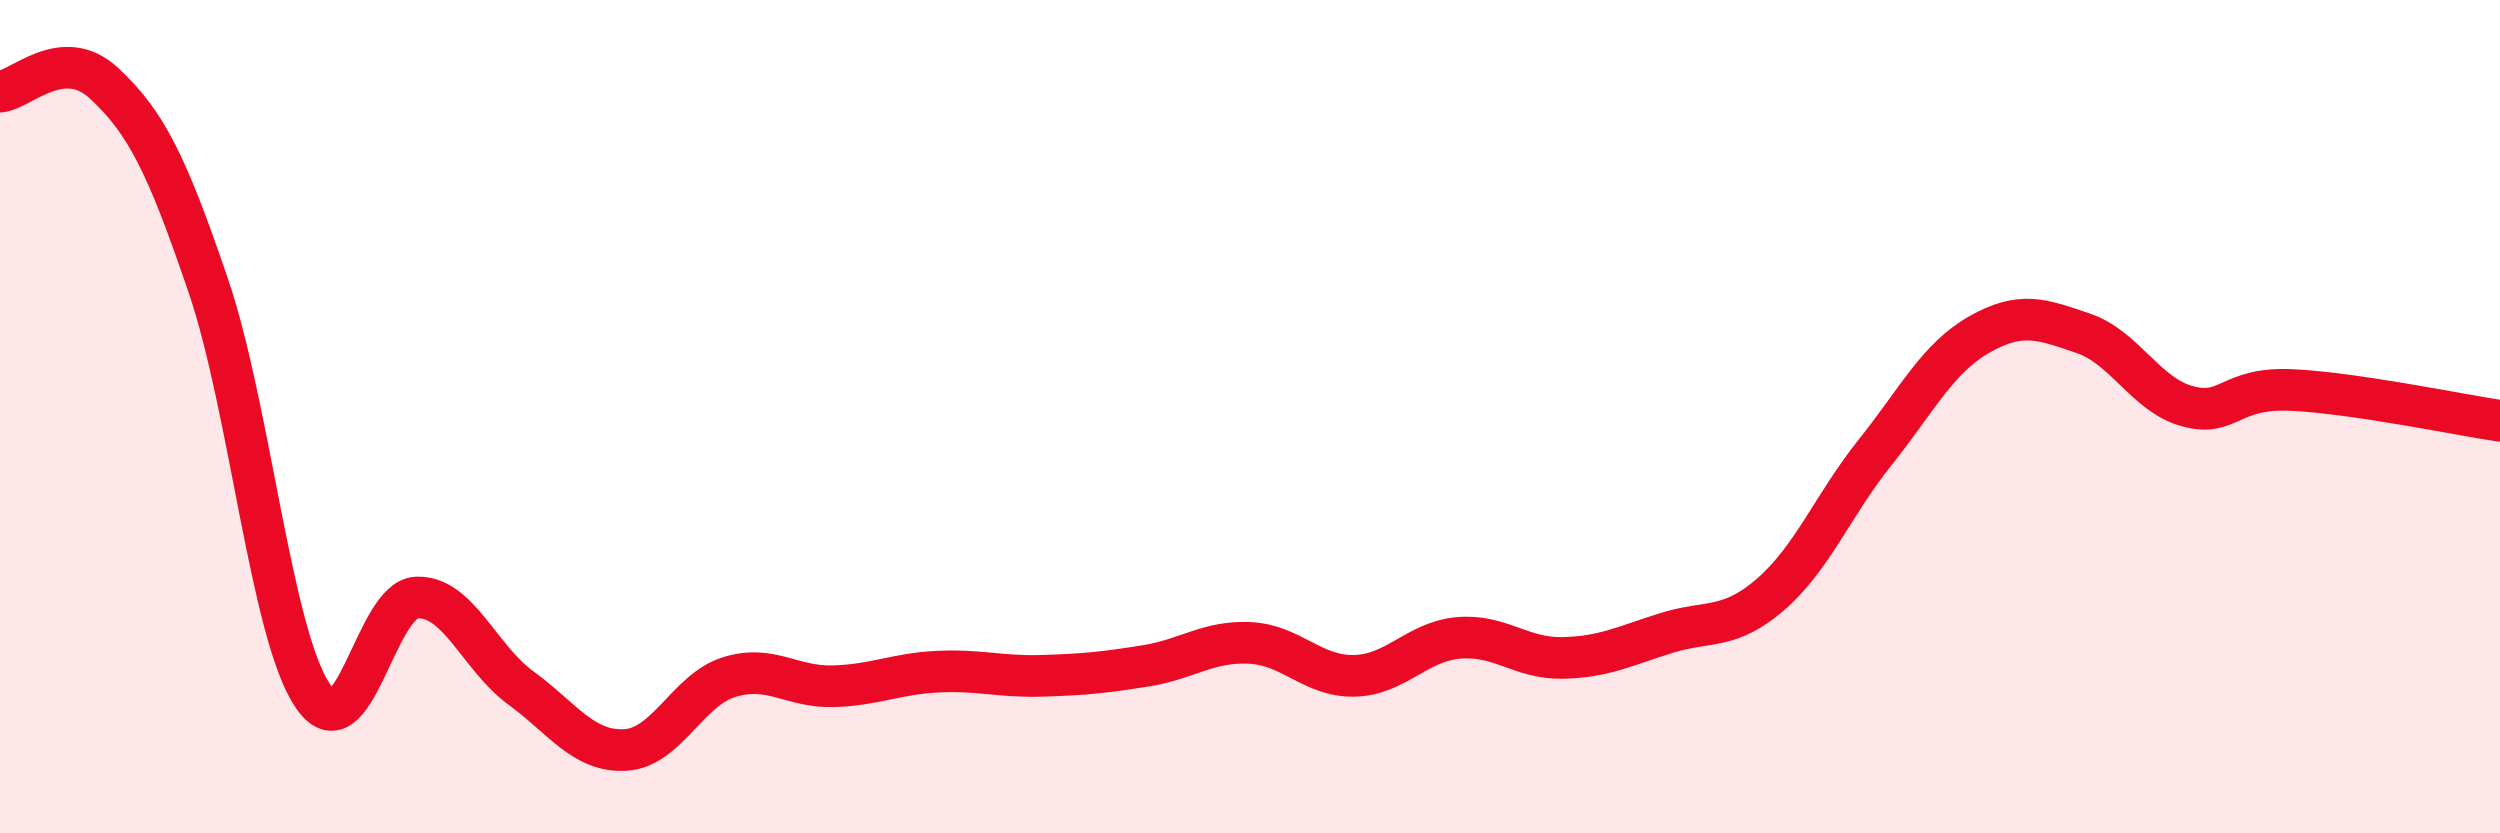
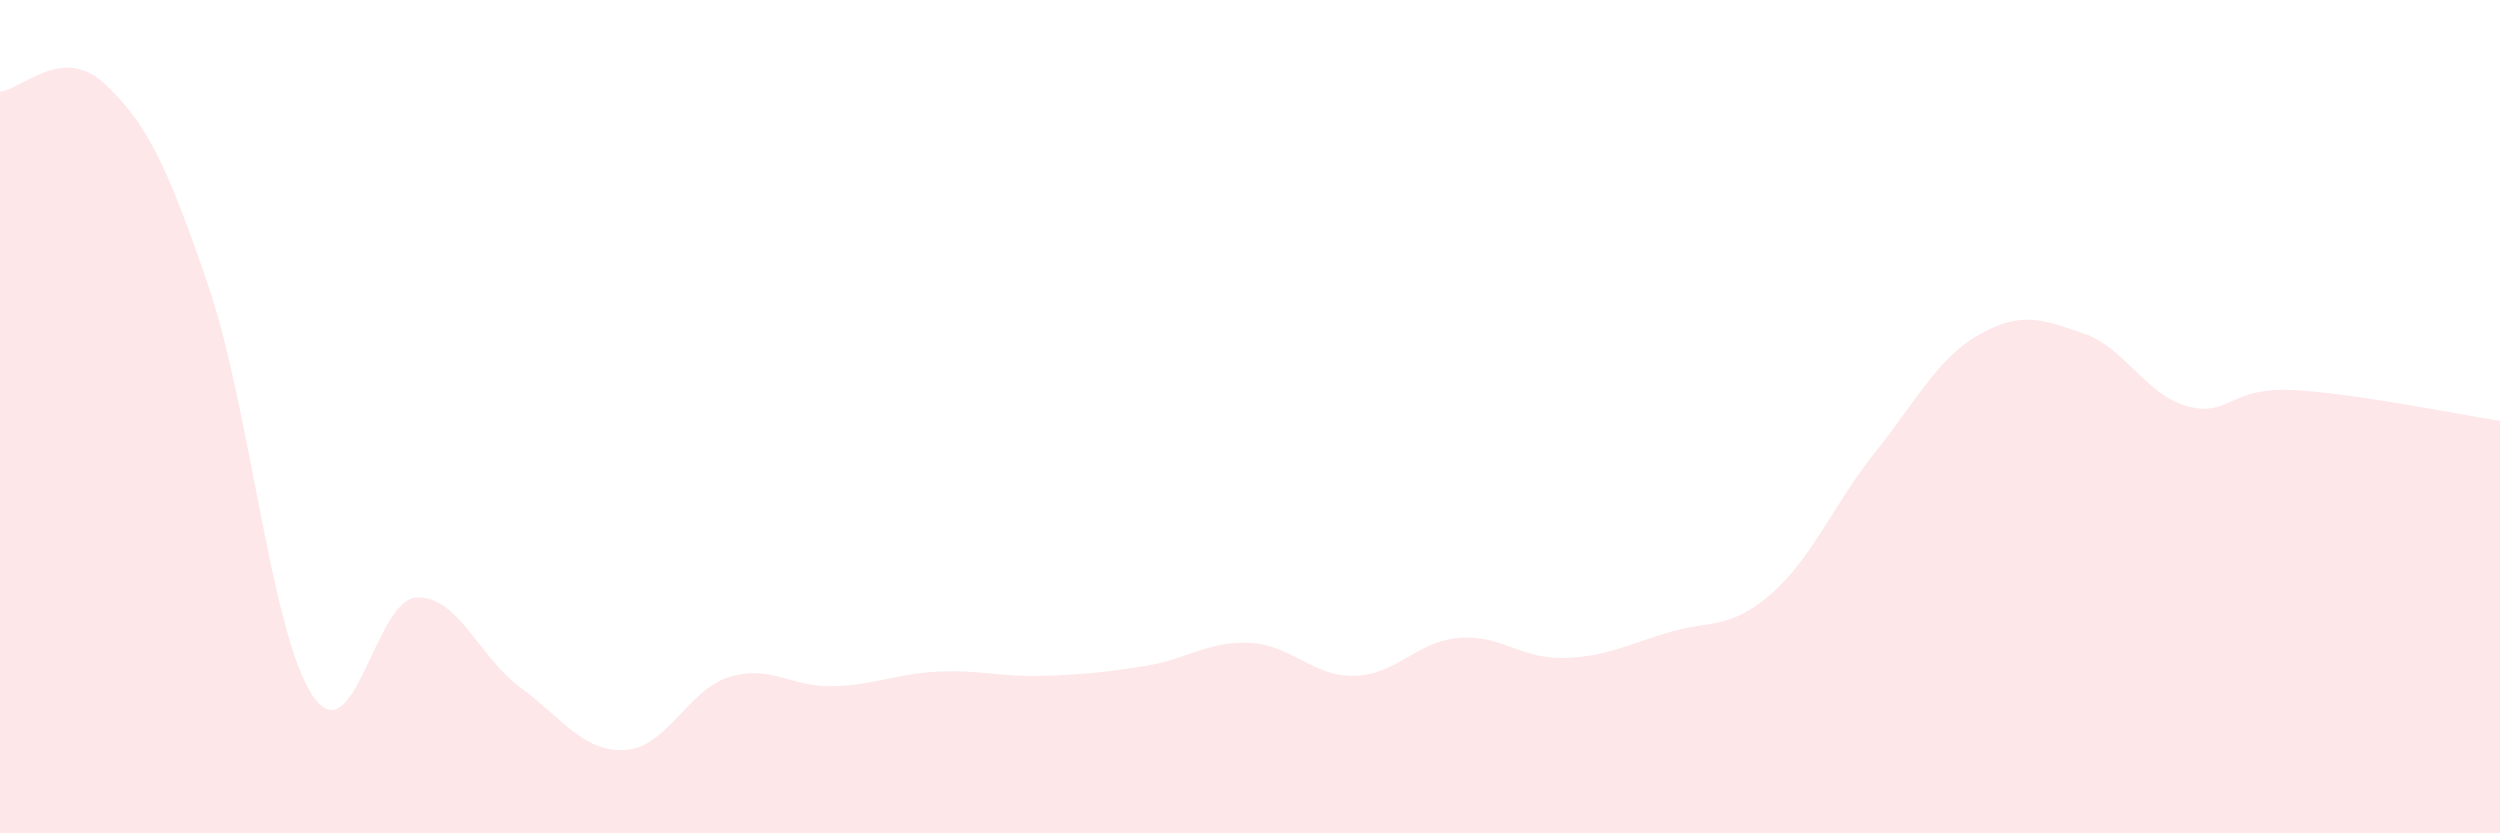
<svg xmlns="http://www.w3.org/2000/svg" width="60" height="20" viewBox="0 0 60 20">
  <path d="M 0,2.2 C 0.5,2.16 1.5,1.07 2.5,2 C 3.5,2.93 4,3.92 5,6.86 C 6,9.8 6.5,15.19 7.5,16.69 C 8.5,18.19 9,14.38 10,14.34 C 11,14.3 11.5,15.78 12.5,16.51 C 13.5,17.24 14,18.05 15,18 C 16,17.95 16.5,16.56 17.5,16.25 C 18.5,15.94 19,16.5 20,16.47 C 21,16.44 21.5,16.17 22.5,16.12 C 23.5,16.07 24,16.25 25,16.22 C 26,16.19 26.5,16.14 27.5,15.98 C 28.5,15.82 29,15.38 30,15.43 C 31,15.48 31.5,16.24 32.5,16.22 C 33.5,16.2 34,15.4 35,15.31 C 36,15.22 36.5,15.81 37.5,15.79 C 38.5,15.77 39,15.5 40,15.19 C 41,14.88 41.5,15.13 42.5,14.26 C 43.5,13.39 44,12.11 45,10.86 C 46,9.61 46.5,8.6 47.5,8.03 C 48.5,7.46 49,7.66 50,8 C 51,8.34 51.5,9.48 52.5,9.75 C 53.5,10.02 53.5,9.29 55,9.36 C 56.5,9.43 59,9.95 60,10.1L60 20L0 20Z" fill="#EB0A25" opacity="0.1" stroke-linecap="round" stroke-linejoin="round" />
-   <path d="M 0,2.2 C 0.5,2.16 1.5,1.07 2.5,2 C 3.5,2.93 4,3.92 5,6.86 C 6,9.8 6.5,15.19 7.5,16.69 C 8.5,18.19 9,14.38 10,14.34 C 11,14.3 11.5,15.78 12.5,16.51 C 13.5,17.24 14,18.05 15,18 C 16,17.95 16.5,16.56 17.5,16.25 C 18.5,15.94 19,16.5 20,16.47 C 21,16.44 21.5,16.17 22.5,16.12 C 23.5,16.07 24,16.25 25,16.22 C 26,16.19 26.5,16.14 27.5,15.98 C 28.5,15.82 29,15.38 30,15.43 C 31,15.48 31.5,16.24 32.5,16.22 C 33.5,16.2 34,15.4 35,15.31 C 36,15.22 36.5,15.81 37.5,15.79 C 38.5,15.77 39,15.5 40,15.19 C 41,14.88 41.5,15.13 42.5,14.26 C 43.5,13.39 44,12.11 45,10.86 C 46,9.61 46.5,8.6 47.5,8.03 C 48.5,7.46 49,7.66 50,8 C 51,8.34 51.5,9.48 52.5,9.75 C 53.5,10.02 53.5,9.29 55,9.36 C 56.5,9.43 59,9.95 60,10.1" stroke="#EB0A25" stroke-width="1" fill="none" stroke-linecap="round" stroke-linejoin="round" />
</svg>